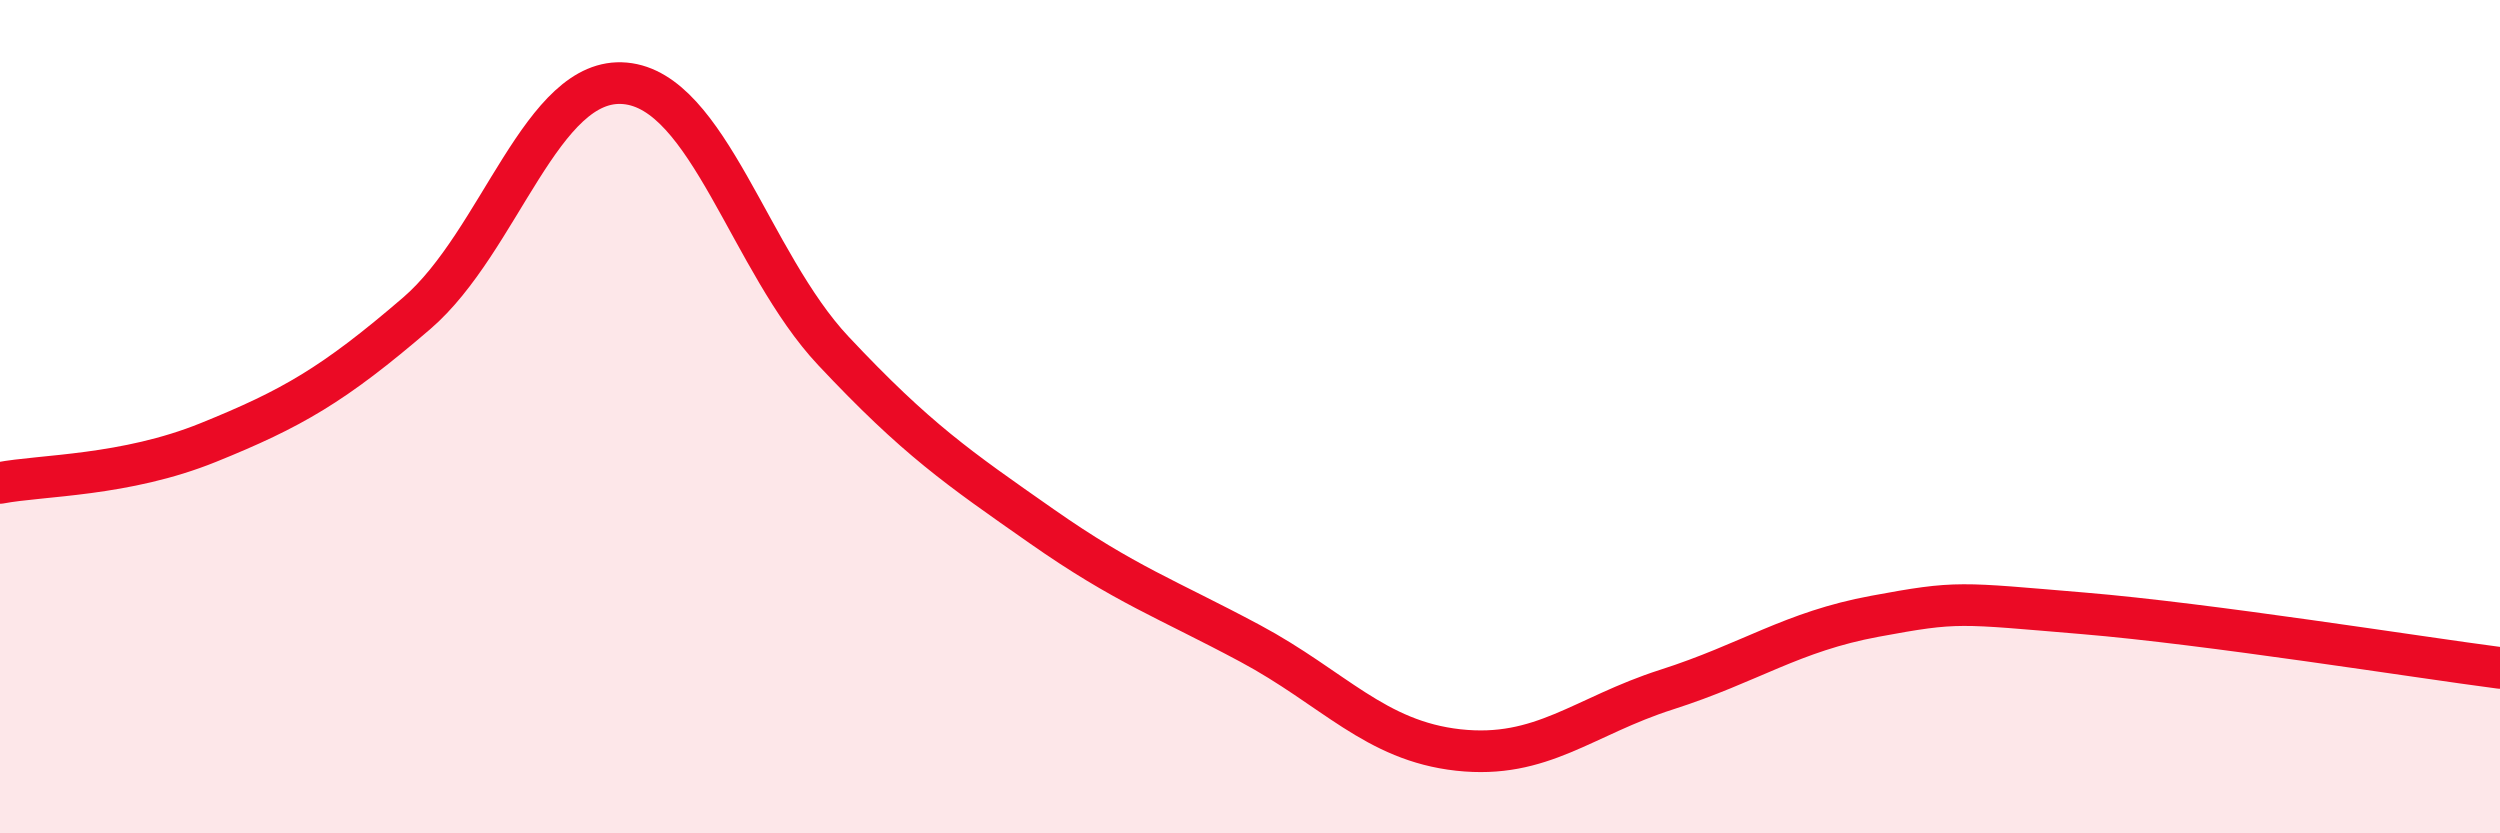
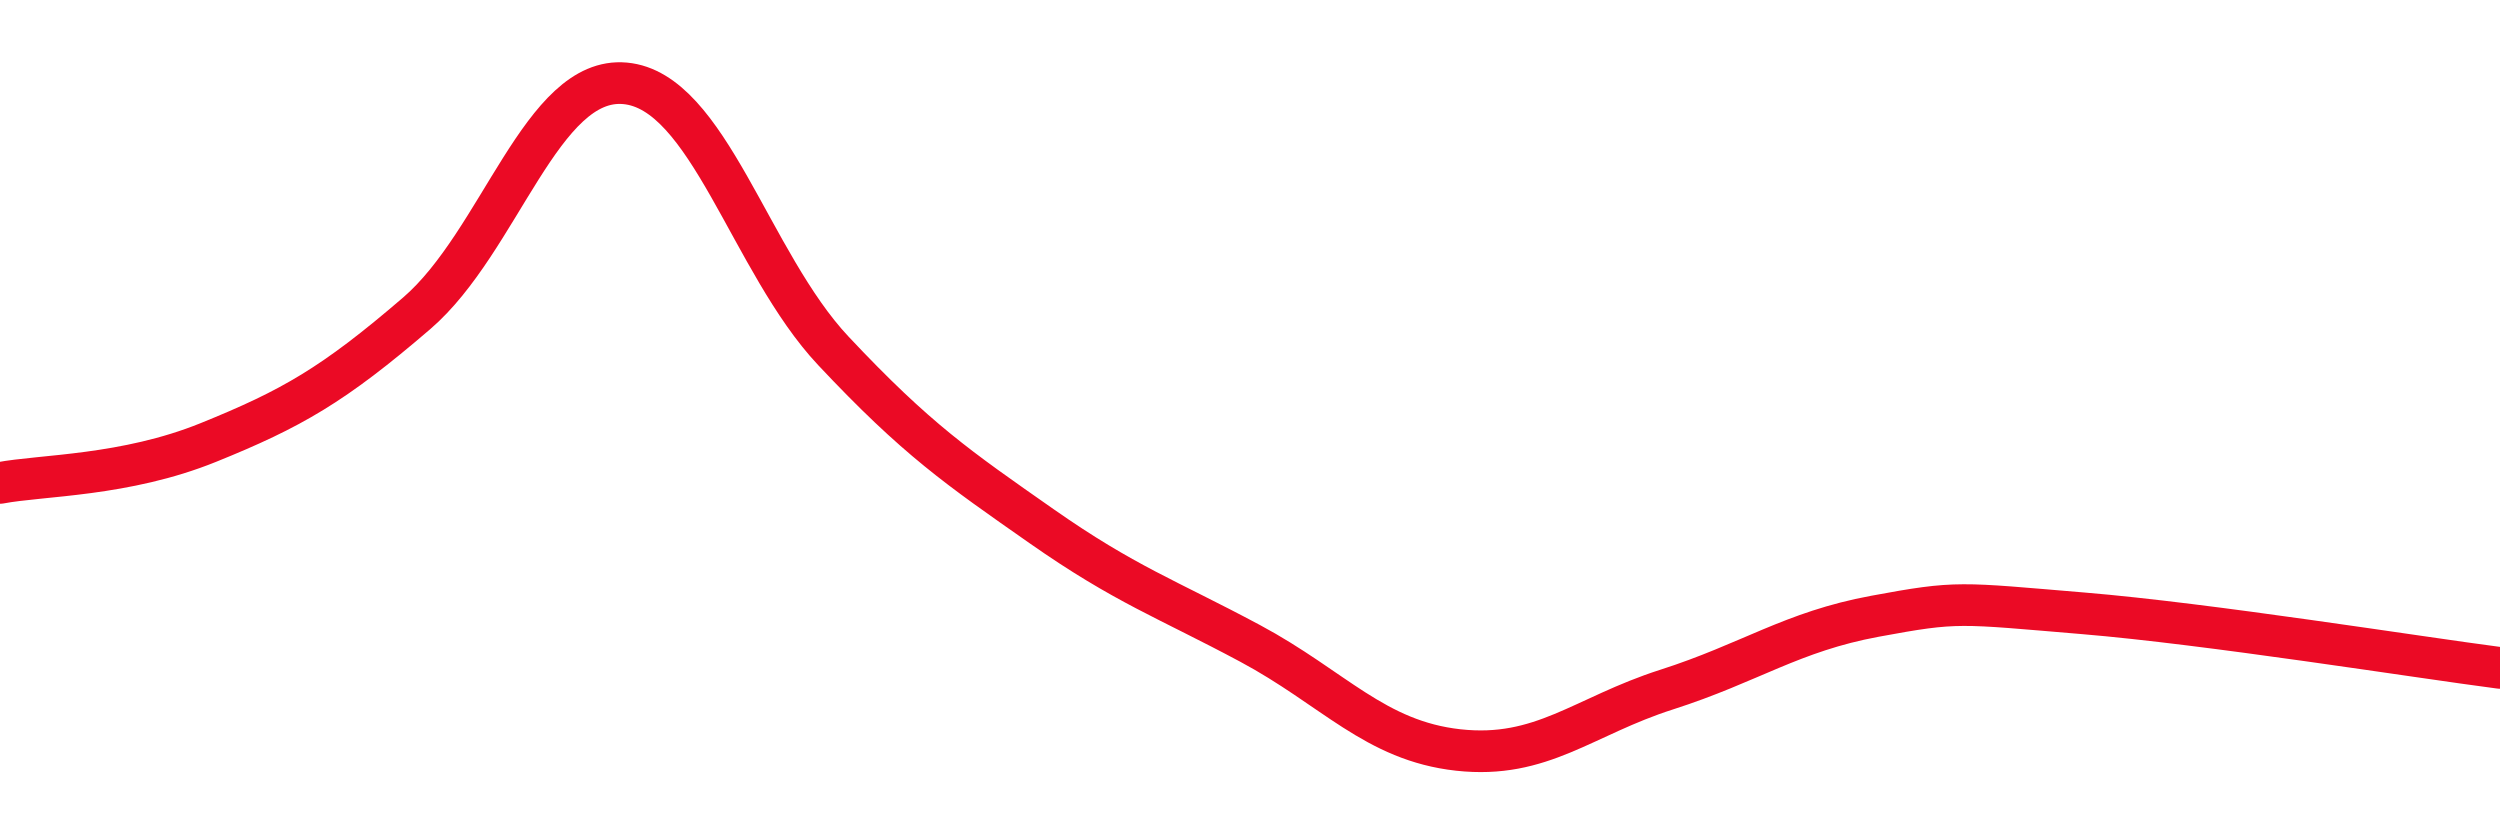
<svg xmlns="http://www.w3.org/2000/svg" width="60" height="20" viewBox="0 0 60 20">
-   <path d="M 0,11.59 C 1,11.4 3,11.43 5,10.62 C 7,9.81 8,9.24 10,7.52 C 12,5.8 13,1.82 15,2 C 17,2.18 18,6.29 20,8.42 C 22,10.55 23,11.23 25,12.63 C 27,14.03 28,14.37 30,15.44 C 32,16.51 33,17.78 35,18 C 37,18.22 38,17.19 40,16.55 C 42,15.91 43,15.16 45,14.79 C 47,14.42 47,14.47 50,14.72 C 53,14.97 58,15.77 60,16.03L60 20L0 20Z" fill="#EB0A25" opacity="0.1" stroke-linecap="round" stroke-linejoin="round" />
  <path d="M 0,11.59 C 1,11.4 3,11.43 5,10.62 C 7,9.81 8,9.24 10,7.52 C 12,5.8 13,1.82 15,2 C 17,2.18 18,6.29 20,8.42 C 22,10.55 23,11.23 25,12.63 C 27,14.03 28,14.37 30,15.44 C 32,16.51 33,17.78 35,18 C 37,18.22 38,17.19 40,16.55 C 42,15.91 43,15.16 45,14.79 C 47,14.42 47,14.47 50,14.72 C 53,14.97 58,15.77 60,16.03" stroke="#EB0A25" stroke-width="1" fill="none" stroke-linecap="round" stroke-linejoin="round" />
</svg>